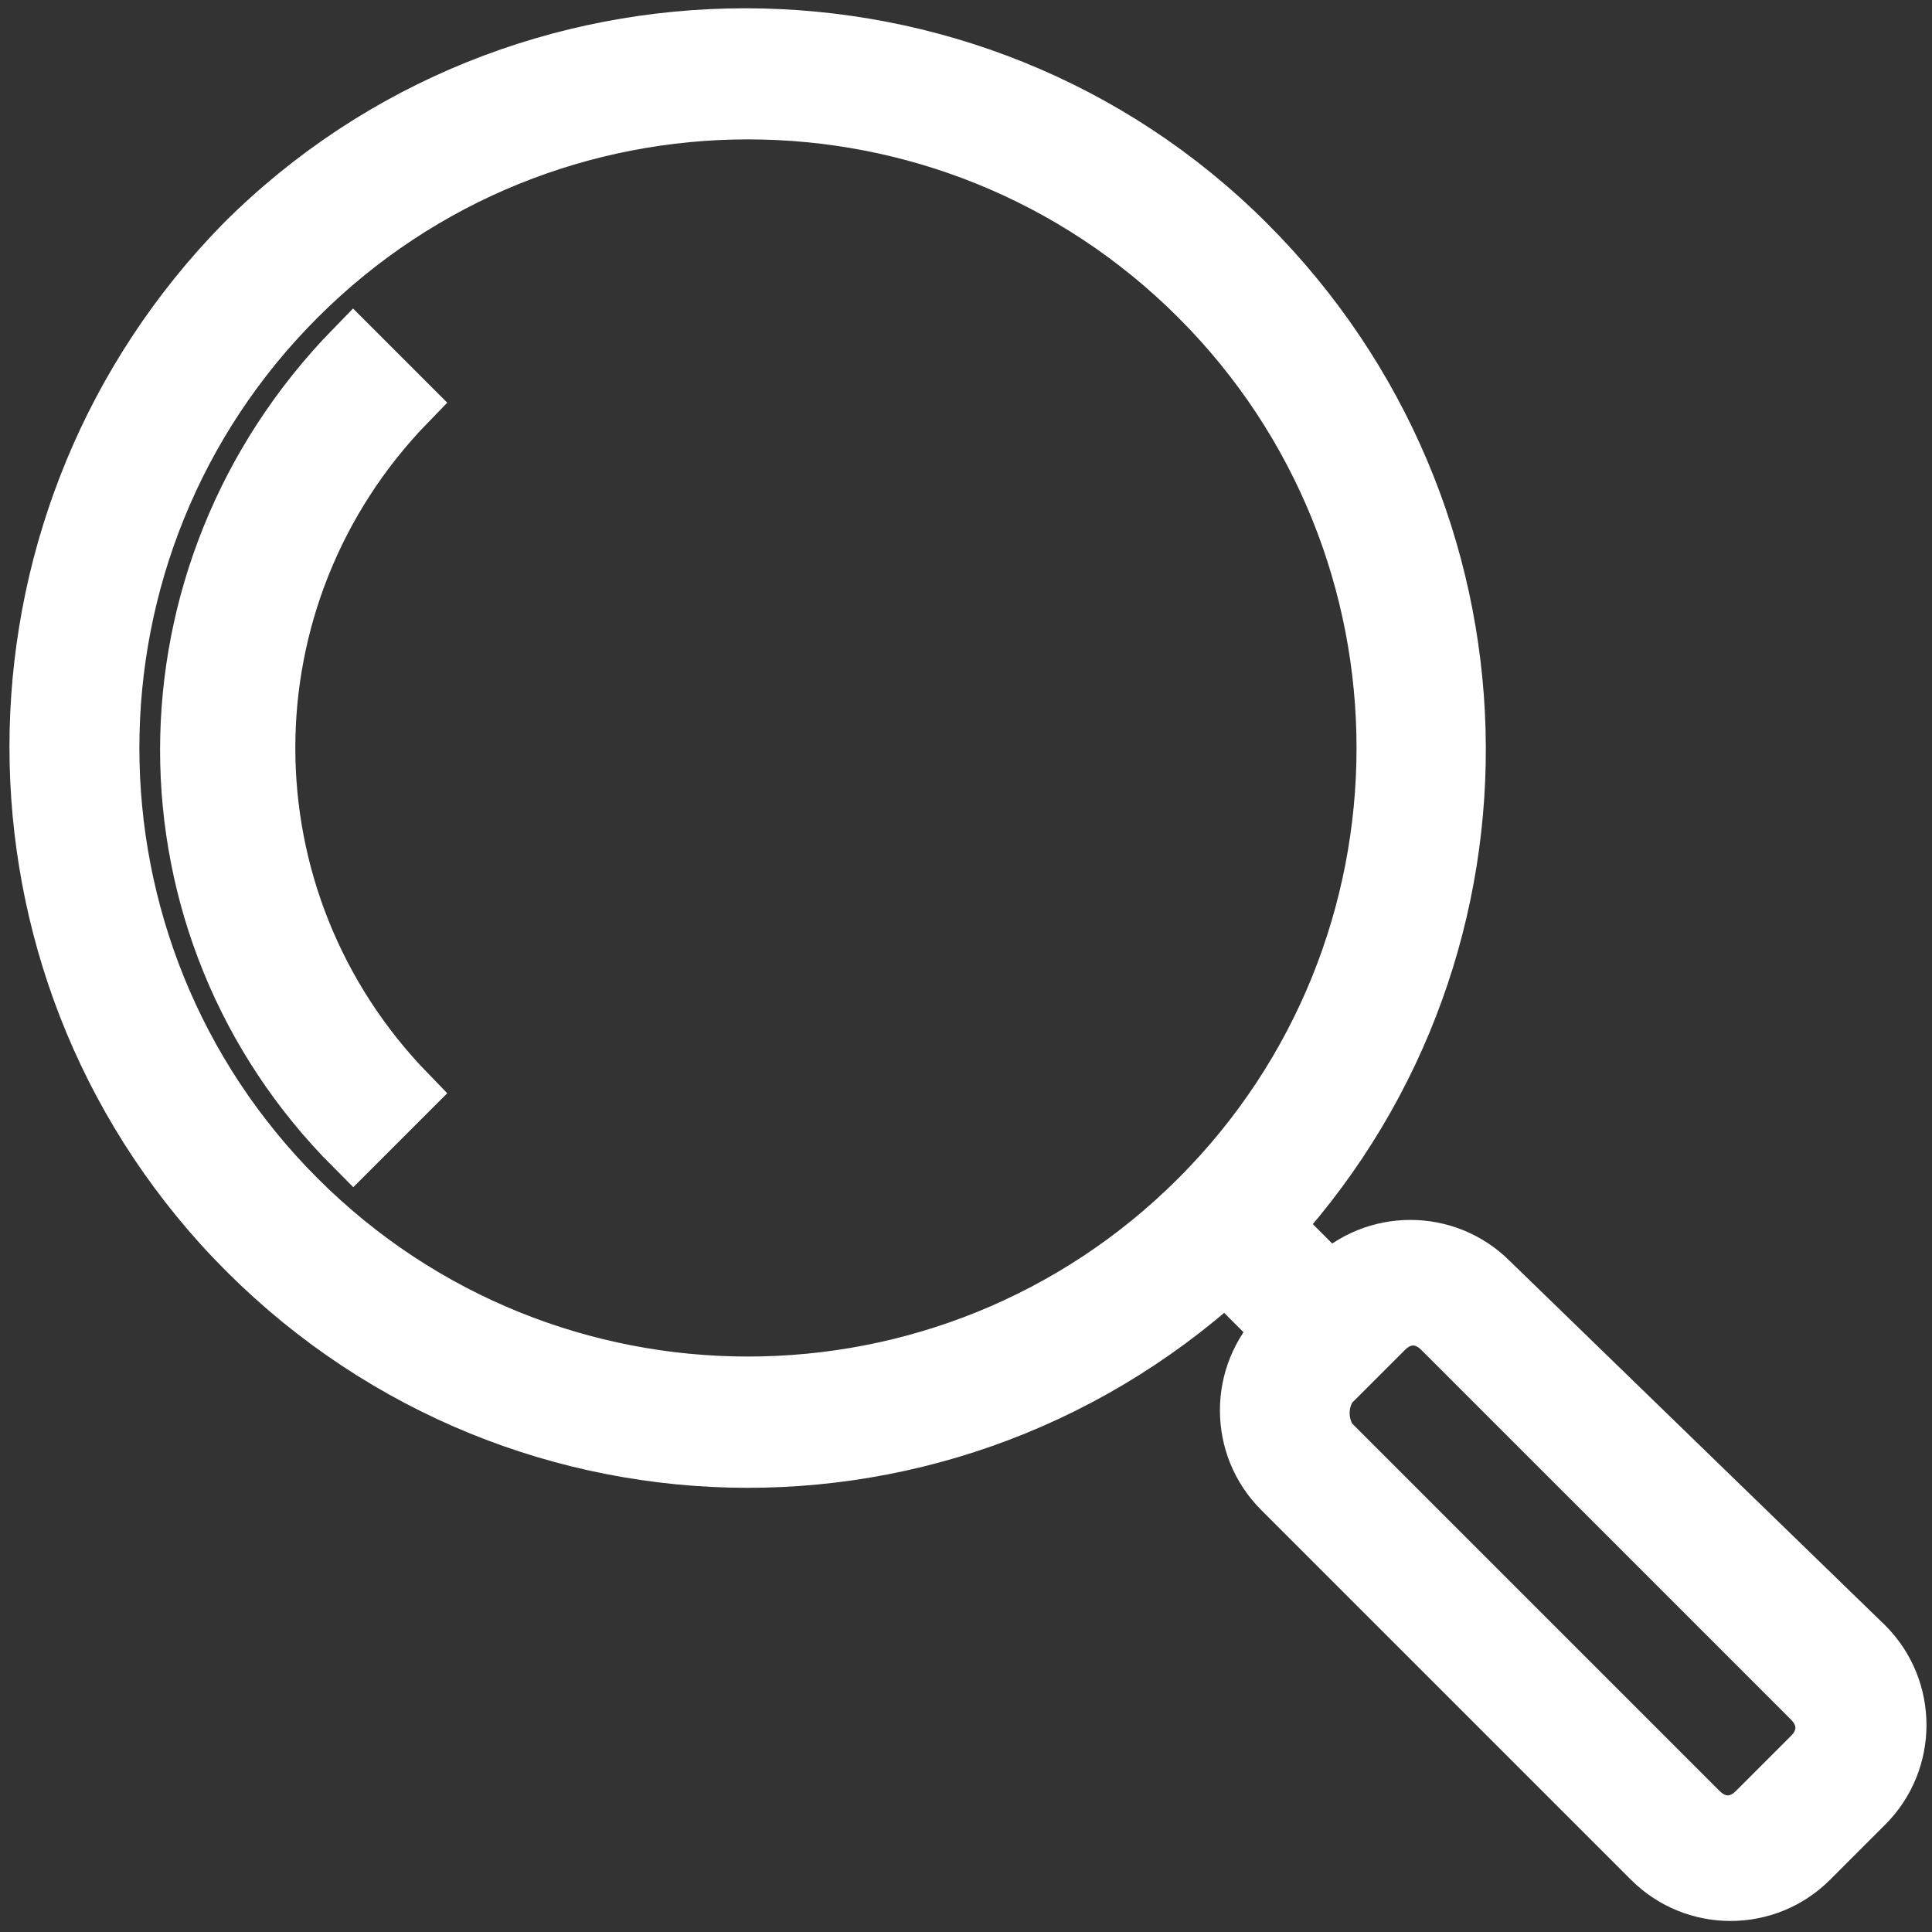
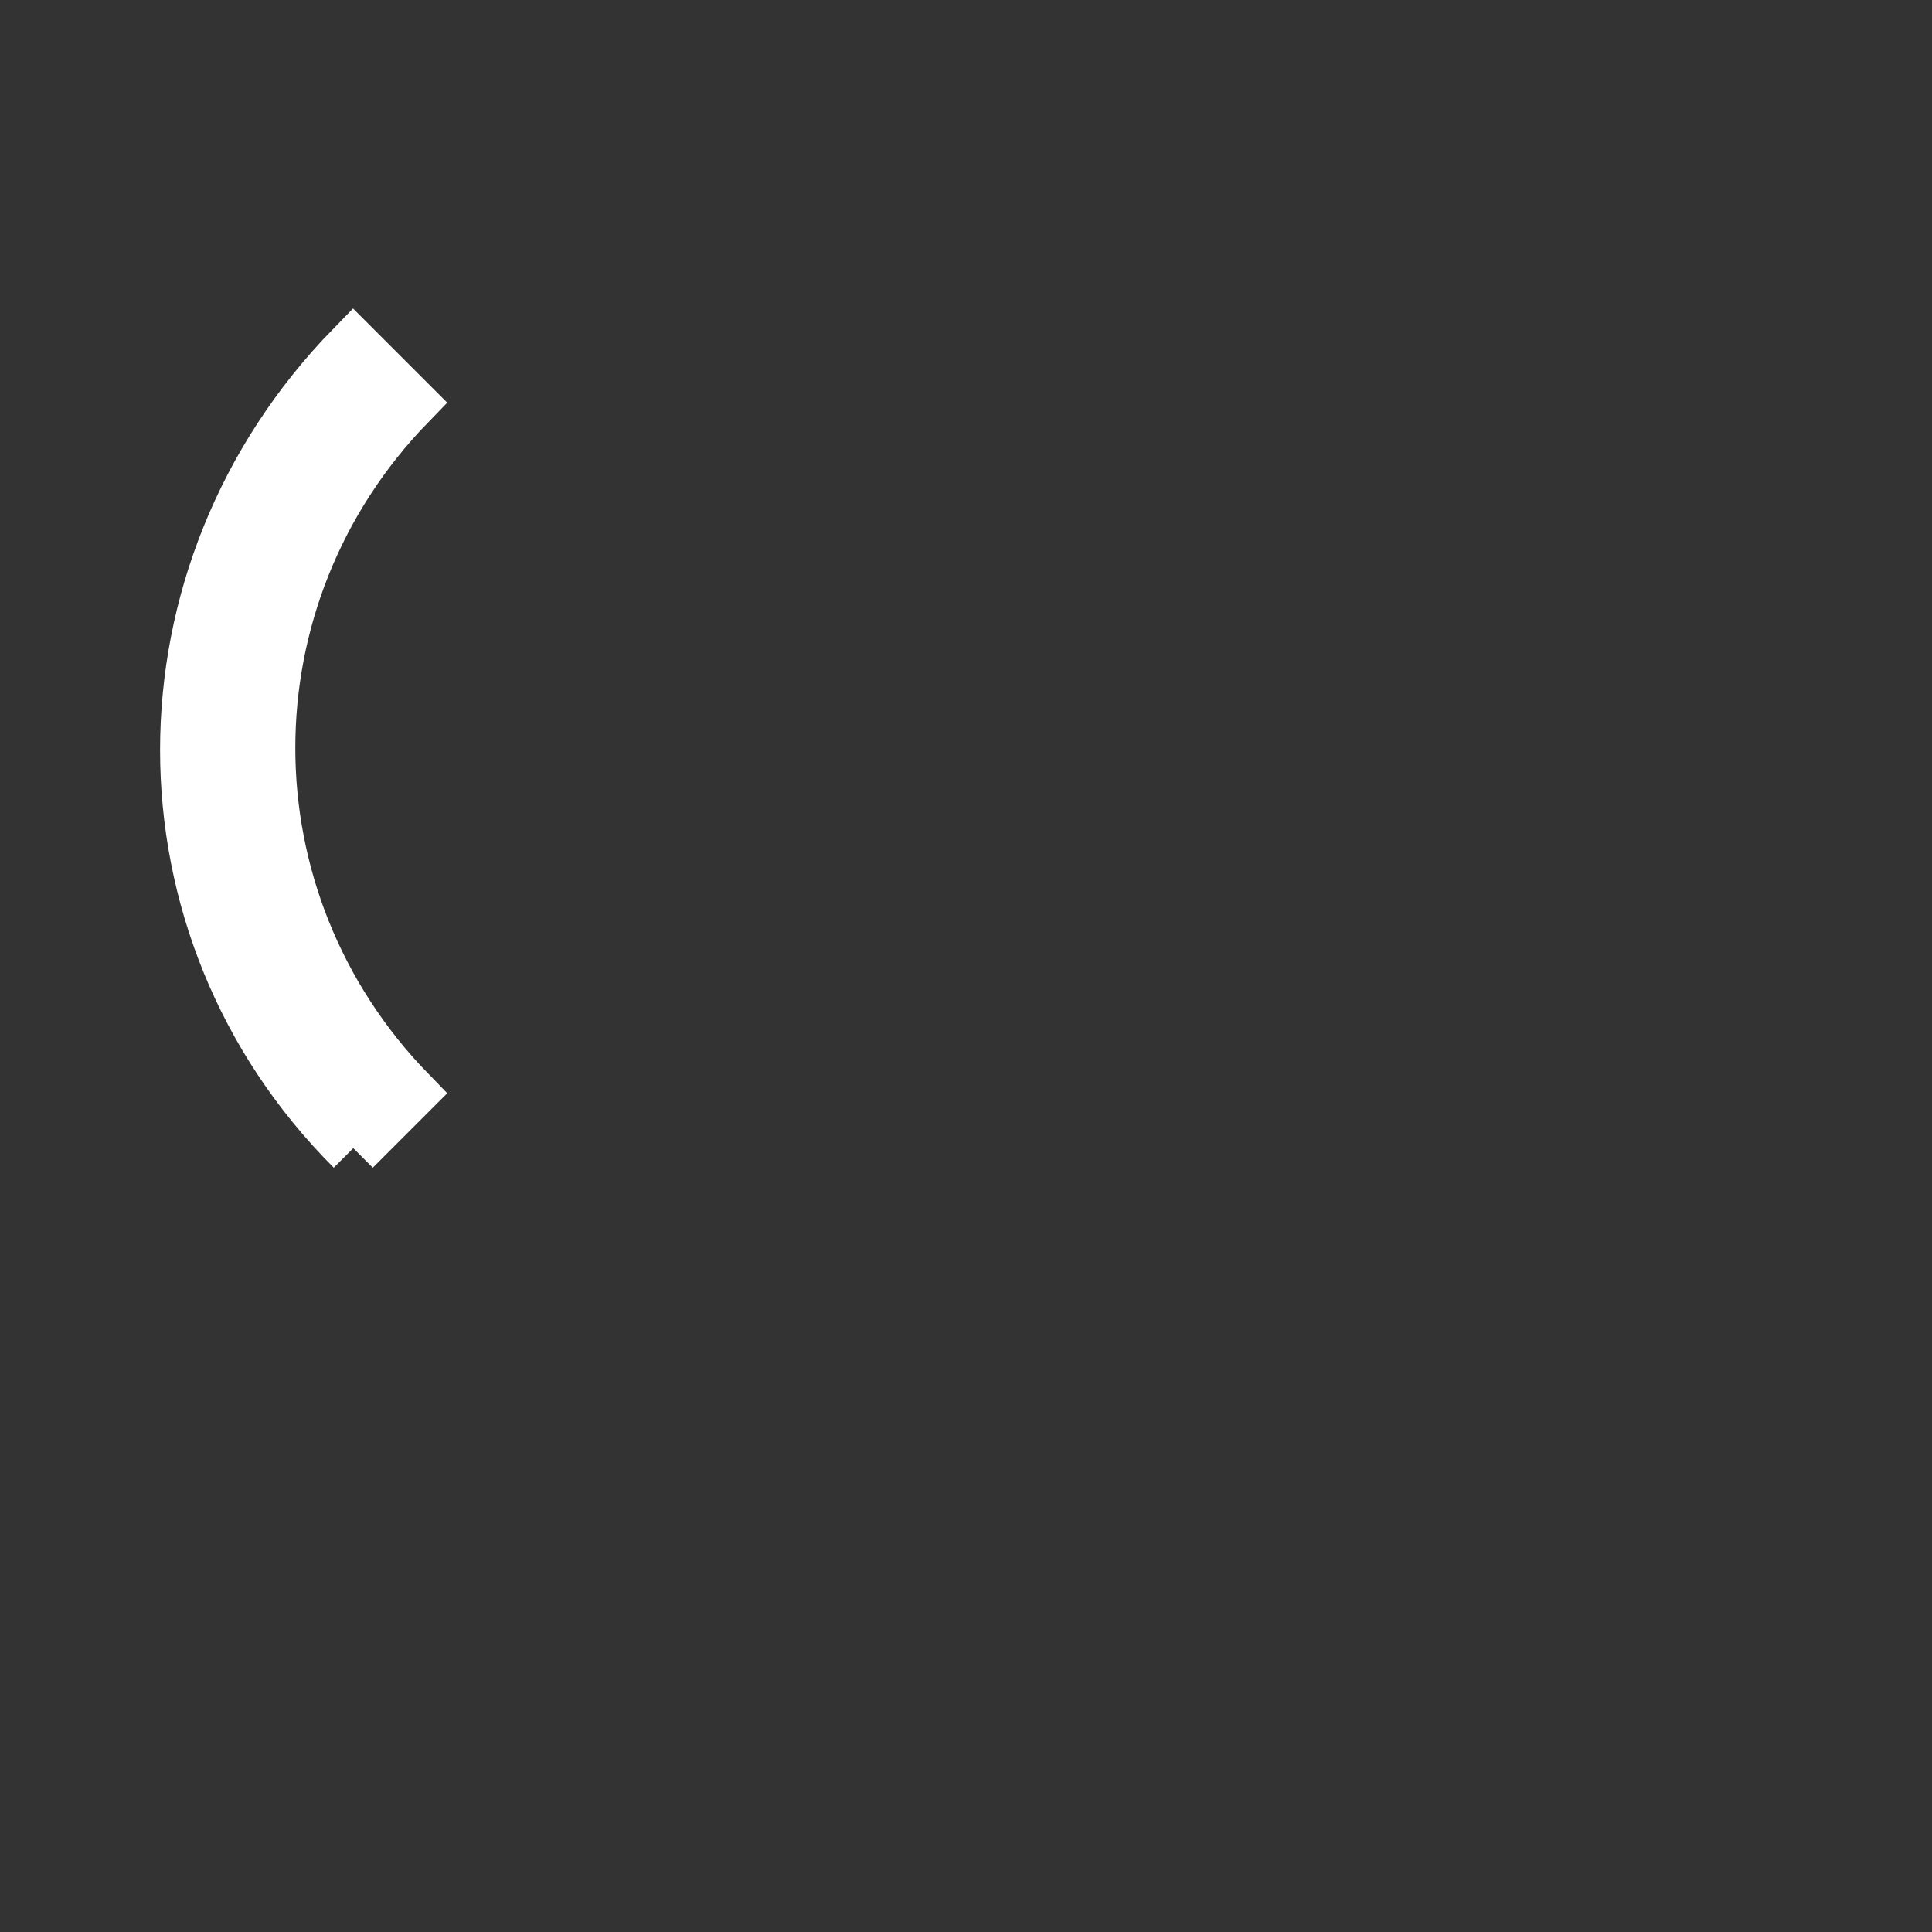
<svg xmlns="http://www.w3.org/2000/svg" version="1.1" id="Capa_1" x="0px" y="0px" viewBox="0 0 35 35" style="enable-background:new 0 0 35 35;" xml:space="preserve">
  <rect x="0" y="0" width="35" height="35" fill="#333333" stroke="none" />
  <style type="text/css">
	.st0{fill:#FFFFFF;stroke:#FFFFFF;stroke-miterlimit:10;}
</style>
  <g>
    <g>
      <g>
-         <path class="st0" d="M4,22.2c4.8,5.3,12.9,5.7,18.2,0.9l1,1c0,0,0,0,0,0c-0.8,0.8-0.8,2.1,0,2.9l6.7,6.7c0.8,0.8,2.1,0.8,2.9,0     l1-1c0,0,0,0,0,0c0.8-0.8,0.8-2.1,0-2.9L27,23.2c0,0,0,0,0,0c-0.8-0.8-2.1-0.8-2.9,0l-1-1c4.6-5.1,4.4-12.9-0.5-17.8     c-5-5-13.2-5-18.2,0C-0.4,9.3-0.6,17.1,4,22.2z M24.1,25.1l1-1c0.3-0.3,0.7-0.3,1,0l6.7,6.7c0.3,0.3,0.3,0.7,0,1l-1,1     c-0.3,0.3-0.7,0.3-1,0l-6.7-6.7C23.9,25.8,23.9,25.4,24.1,25.1z M5.4,5.4c4.5-4.5,11.8-4.5,16.3,0c4.5,4.5,4.5,11.8,0,16.3     s-11.8,4.5-16.3,0C0.9,17.2,0.9,9.9,5.4,5.4z" />
-       </g>
+         </g>
    </g>
    <g>
      <g>
-         <path class="st0" d="M6.4,20.8l1-1c-3.4-3.5-3.4-9,0-12.5l-1-1l0,0C2.4,10.4,2.4,16.8,6.4,20.8z" />
+         <path class="st0" d="M6.4,20.8l1-1c-3.4-3.5-3.4-9,0-12.5l-1-1l0,0C2.4,10.4,2.4,16.8,6.4,20.8" />
      </g>
    </g>
  </g>
</svg>